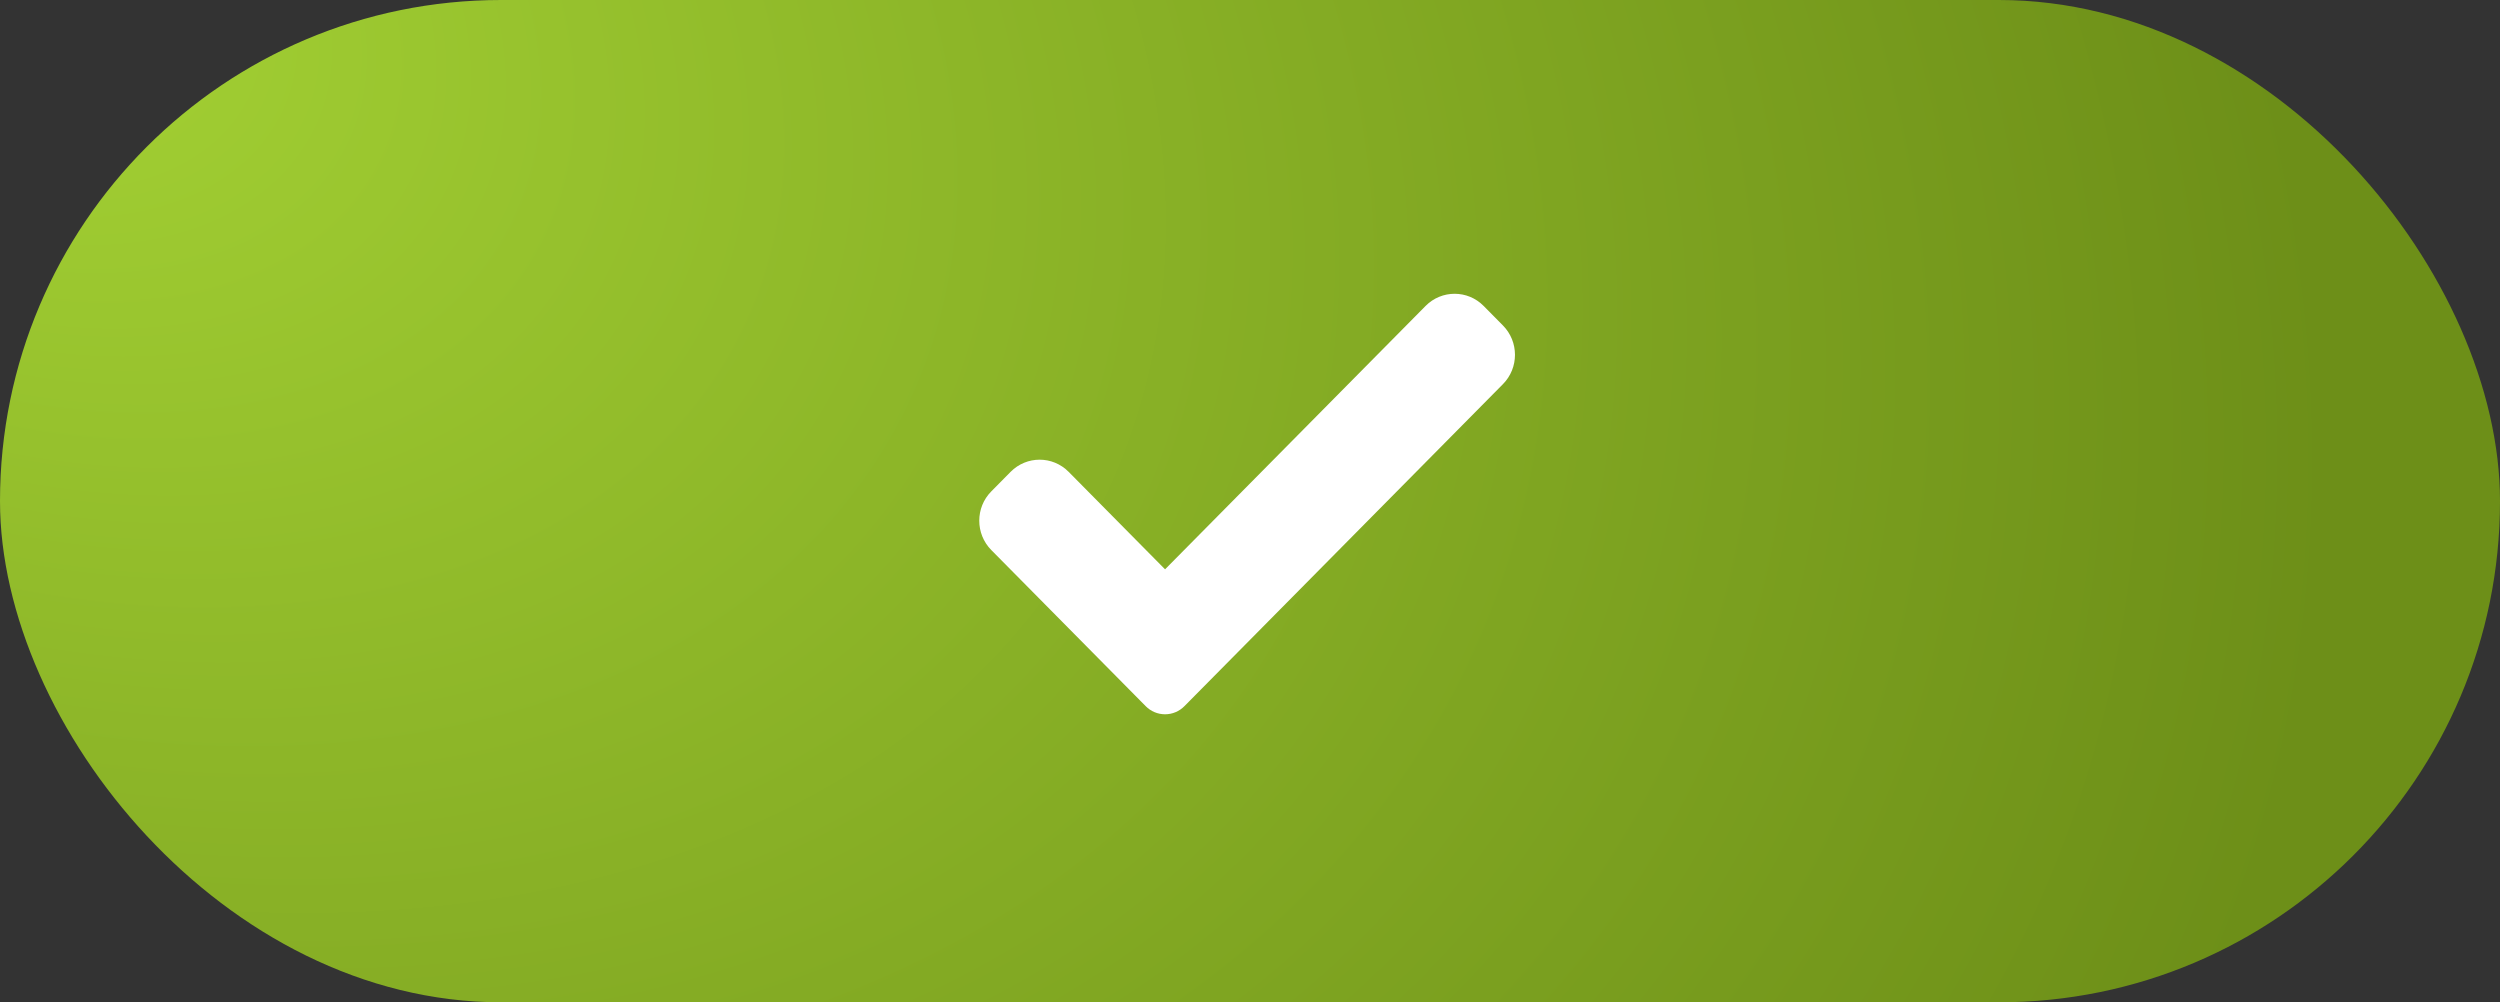
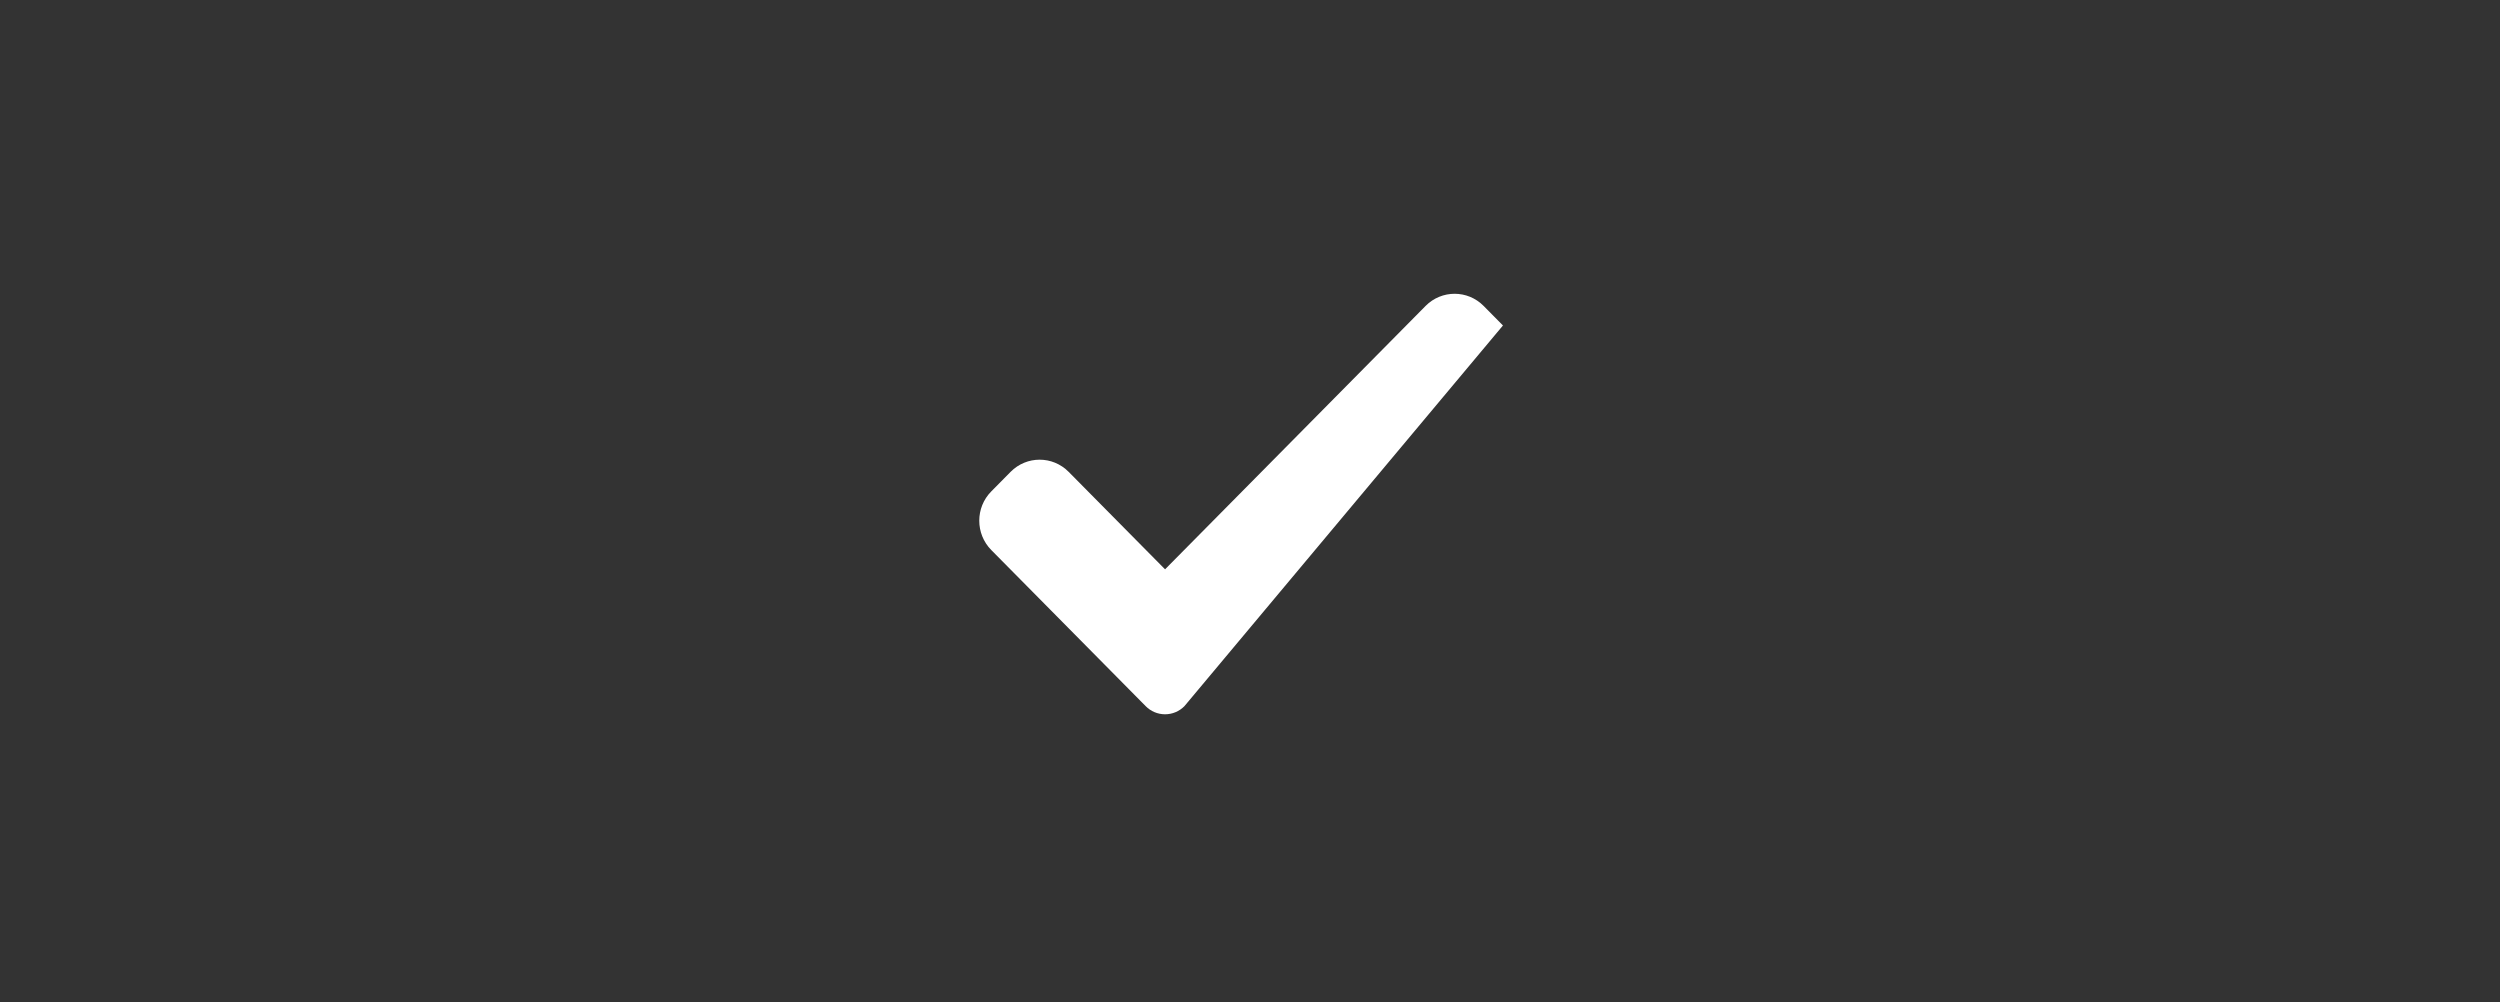
<svg xmlns="http://www.w3.org/2000/svg" width="434" height="174" viewBox="0 0 434 174" fill="none">
  <rect x="0" y="0" width="434" height="174" fill="#333333" stroke="none" />
-   <rect width="434" height="174" rx="87" fill="url(#paint0_radial)" />
-   <path d="M205.611 122.594C204.724 123.496 203.513 124 202.254 124C200.996 124 199.785 123.496 198.897 122.594L172.087 95.487C169.304 92.674 169.304 88.113 172.087 85.306L175.444 81.911C178.227 79.099 182.734 79.099 185.516 81.911L202.254 98.833L247.484 53.109C250.267 50.297 254.778 50.297 257.556 53.109L260.913 56.504C263.696 59.317 263.696 63.877 260.913 66.685L205.611 122.594Z" fill="white" />
+   <path d="M205.611 122.594C204.724 123.496 203.513 124 202.254 124C200.996 124 199.785 123.496 198.897 122.594L172.087 95.487C169.304 92.674 169.304 88.113 172.087 85.306L175.444 81.911C178.227 79.099 182.734 79.099 185.516 81.911L202.254 98.833L247.484 53.109C250.267 50.297 254.778 50.297 257.556 53.109L260.913 56.504L205.611 122.594Z" fill="white" />
  <defs>
    <radialGradient id="paint0_radial" cx="0" cy="0" r="1" gradientUnits="userSpaceOnUse" gradientTransform="rotate(22.416) scale(420.906 299.138)">
      <stop stop-color="#A4D234" />
      <stop offset="1" stop-color="#6D8F18" />
    </radialGradient>
  </defs>
</svg>